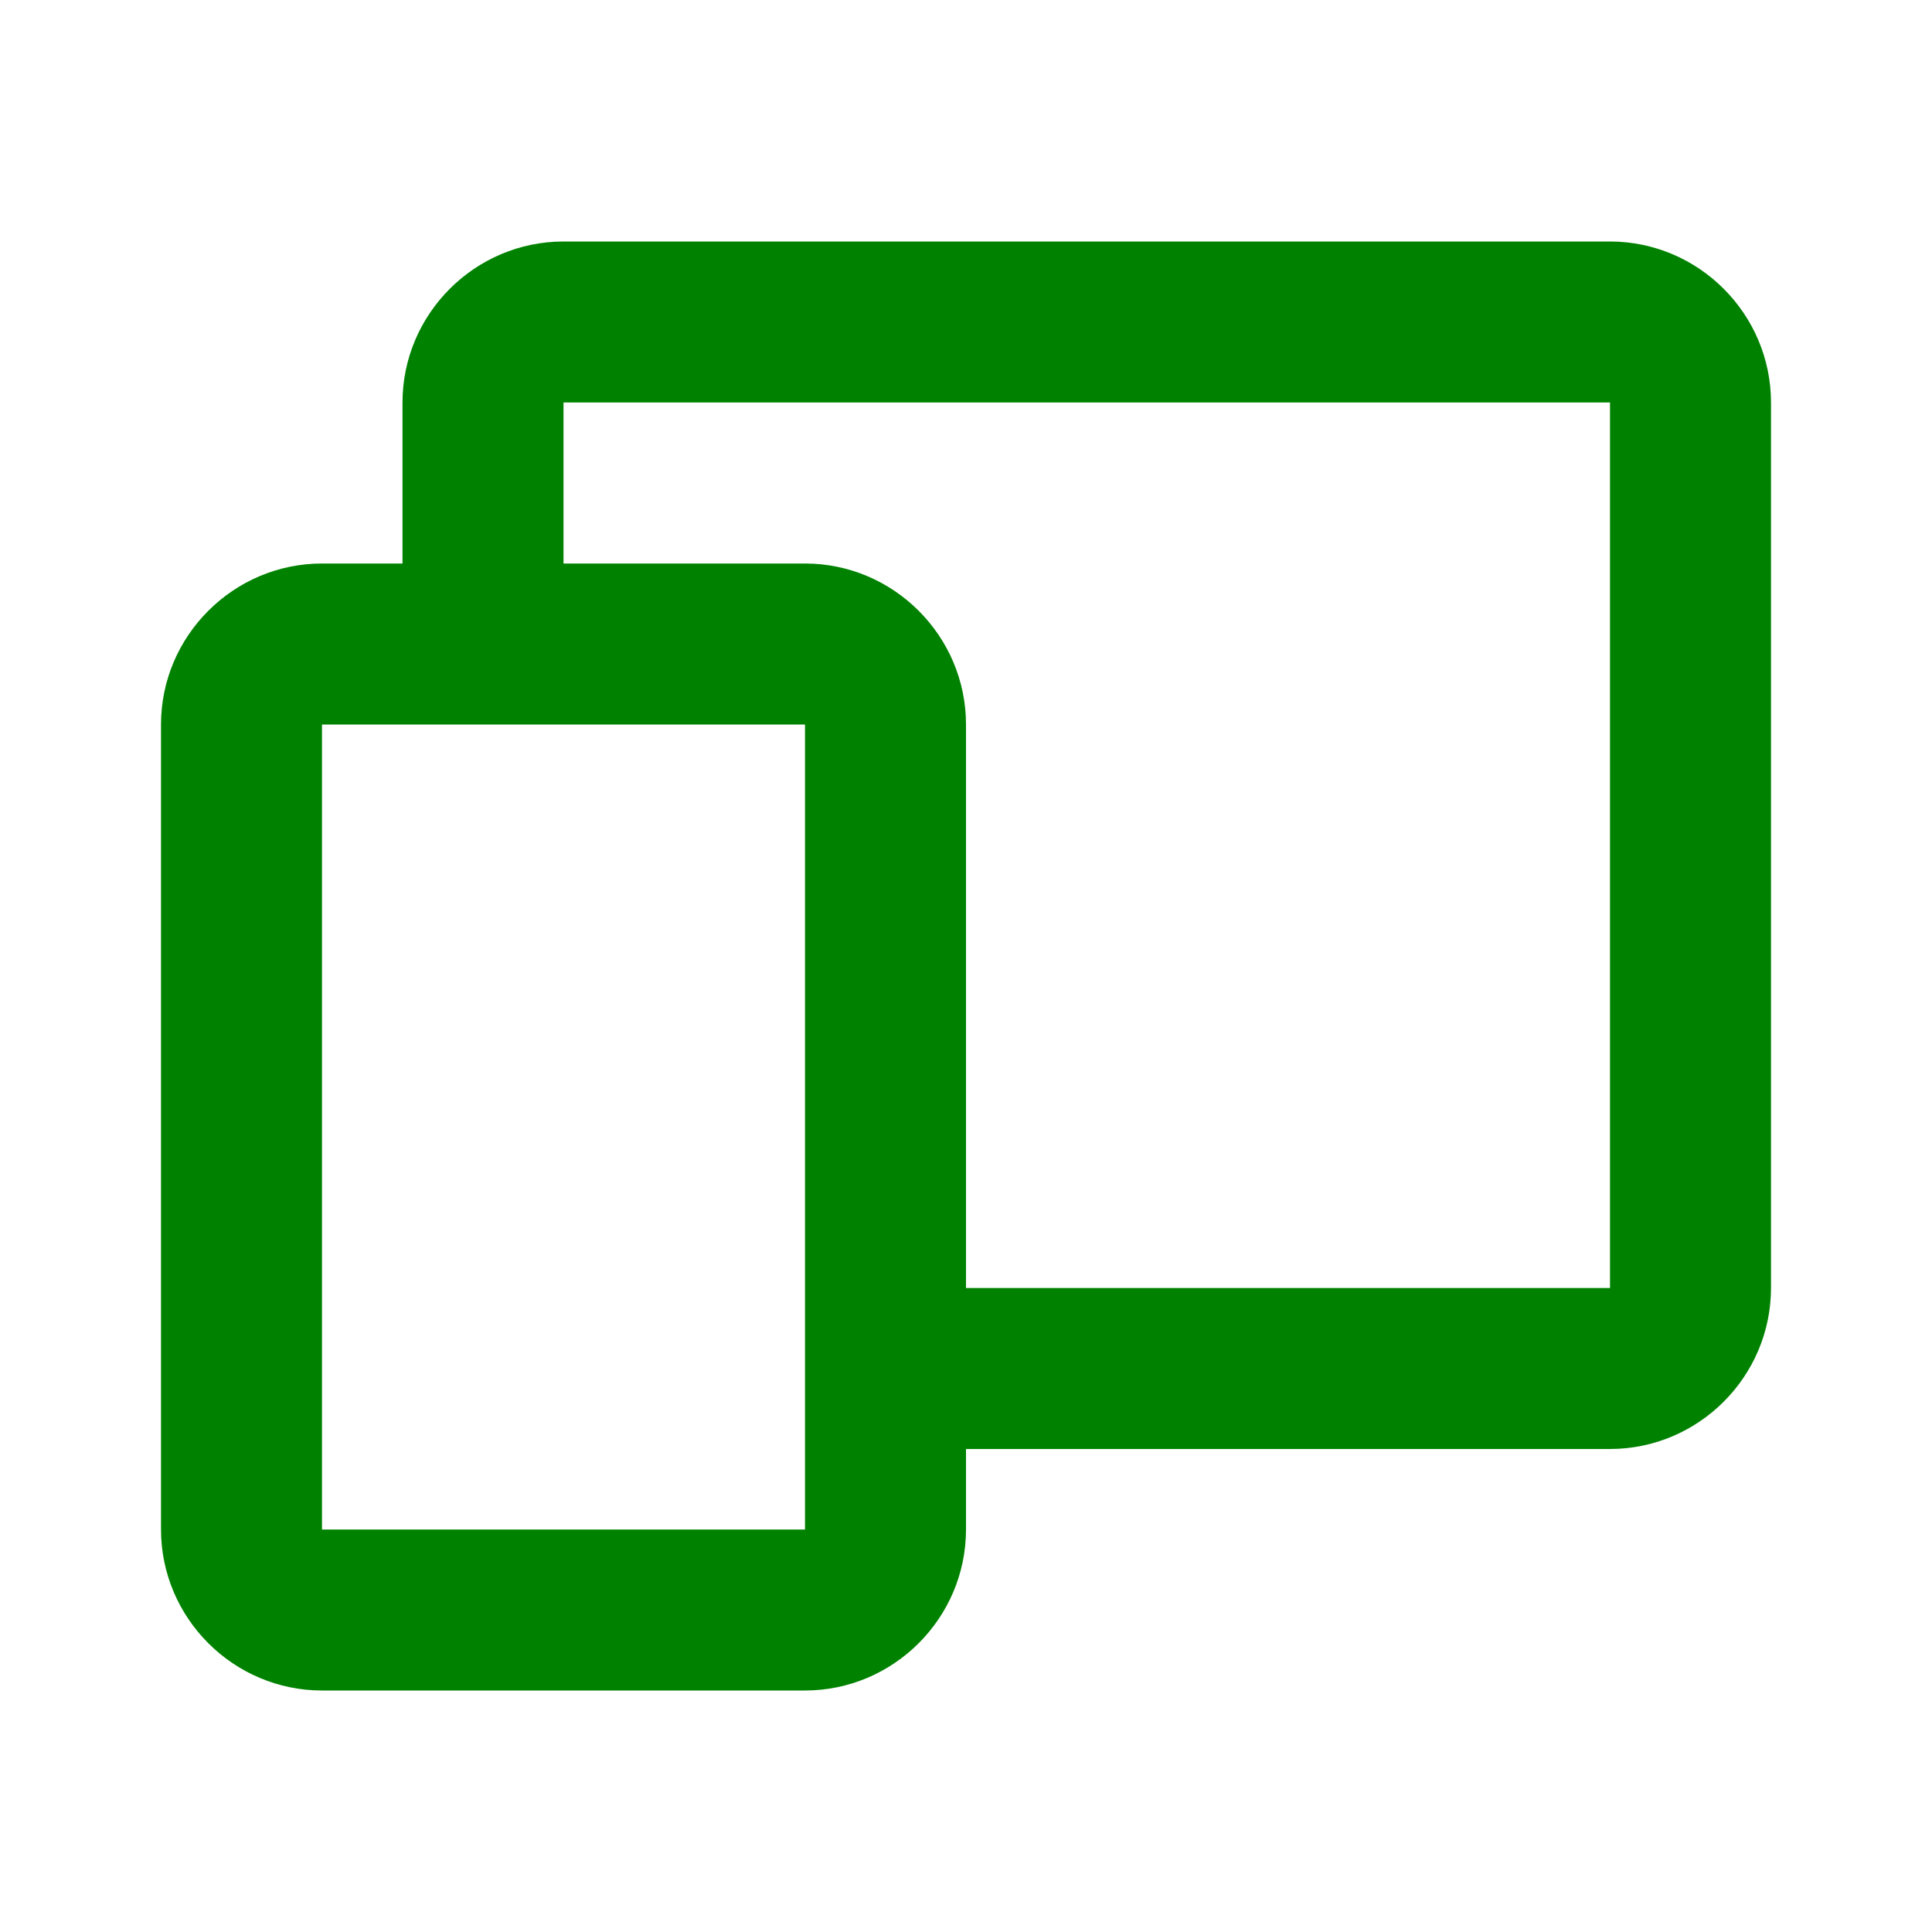
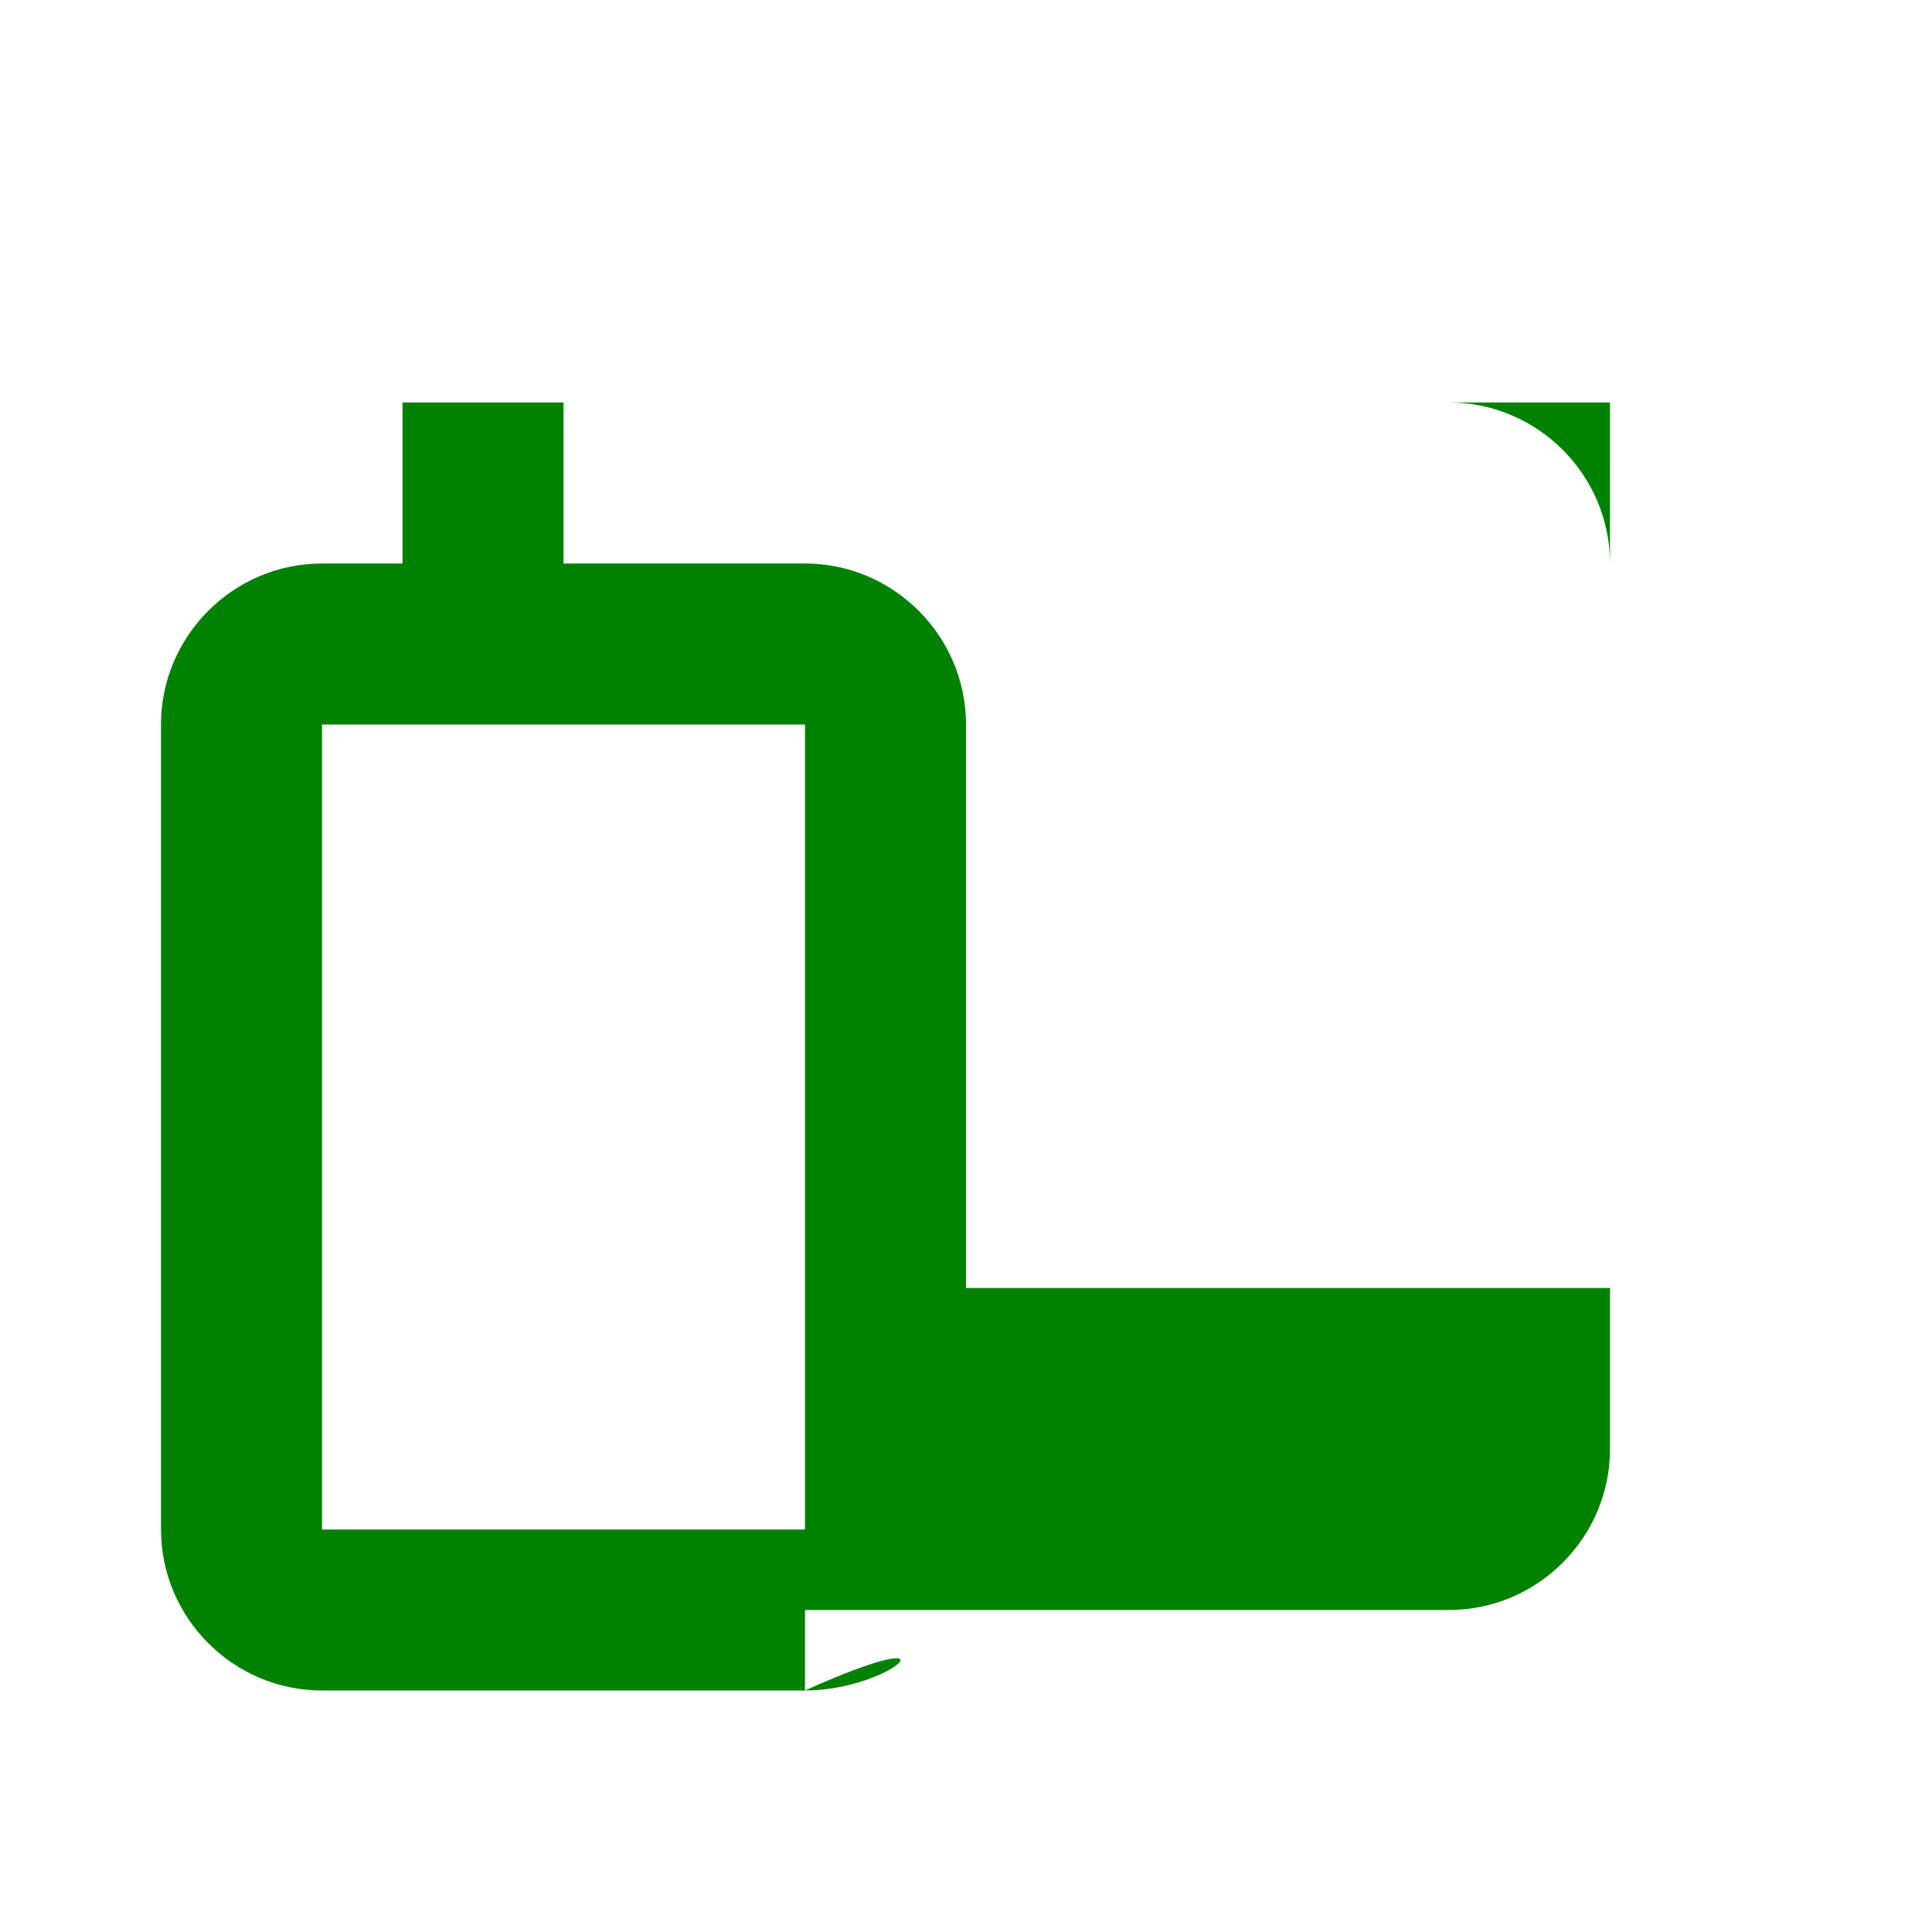
<svg xmlns="http://www.w3.org/2000/svg" version="1.1" id="Layer_1" x="0px" y="0px" viewBox="0 0 24 24" style="enable-background:new 0 0 24 24;" xml:space="preserve">
  <style type="text/css">
	.st0{fill:#008200;}
</style>
-   <path class="st0" d="M10,21H4c-1.1,0-2-0.9-2-2V9c0-1.1,0.9-2,2-2h1V5c0-1.1,0.9-2,2-2h13c1.1,0,2,0.9,2,2v11c0,1.1-0.9,2-2,2h-8v1  C12,20.1,11.1,21,10,21z M4,9v10h6V9H4z M7,7h3c1.1,0,2,0.9,2,2v7h8V5H7V7z" />
+   <path class="st0" d="M10,21H4c-1.1,0-2-0.9-2-2V9c0-1.1,0.9-2,2-2h1V5h13c1.1,0,2,0.9,2,2v11c0,1.1-0.9,2-2,2h-8v1  C12,20.1,11.1,21,10,21z M4,9v10h6V9H4z M7,7h3c1.1,0,2,0.9,2,2v7h8V5H7V7z" />
</svg>